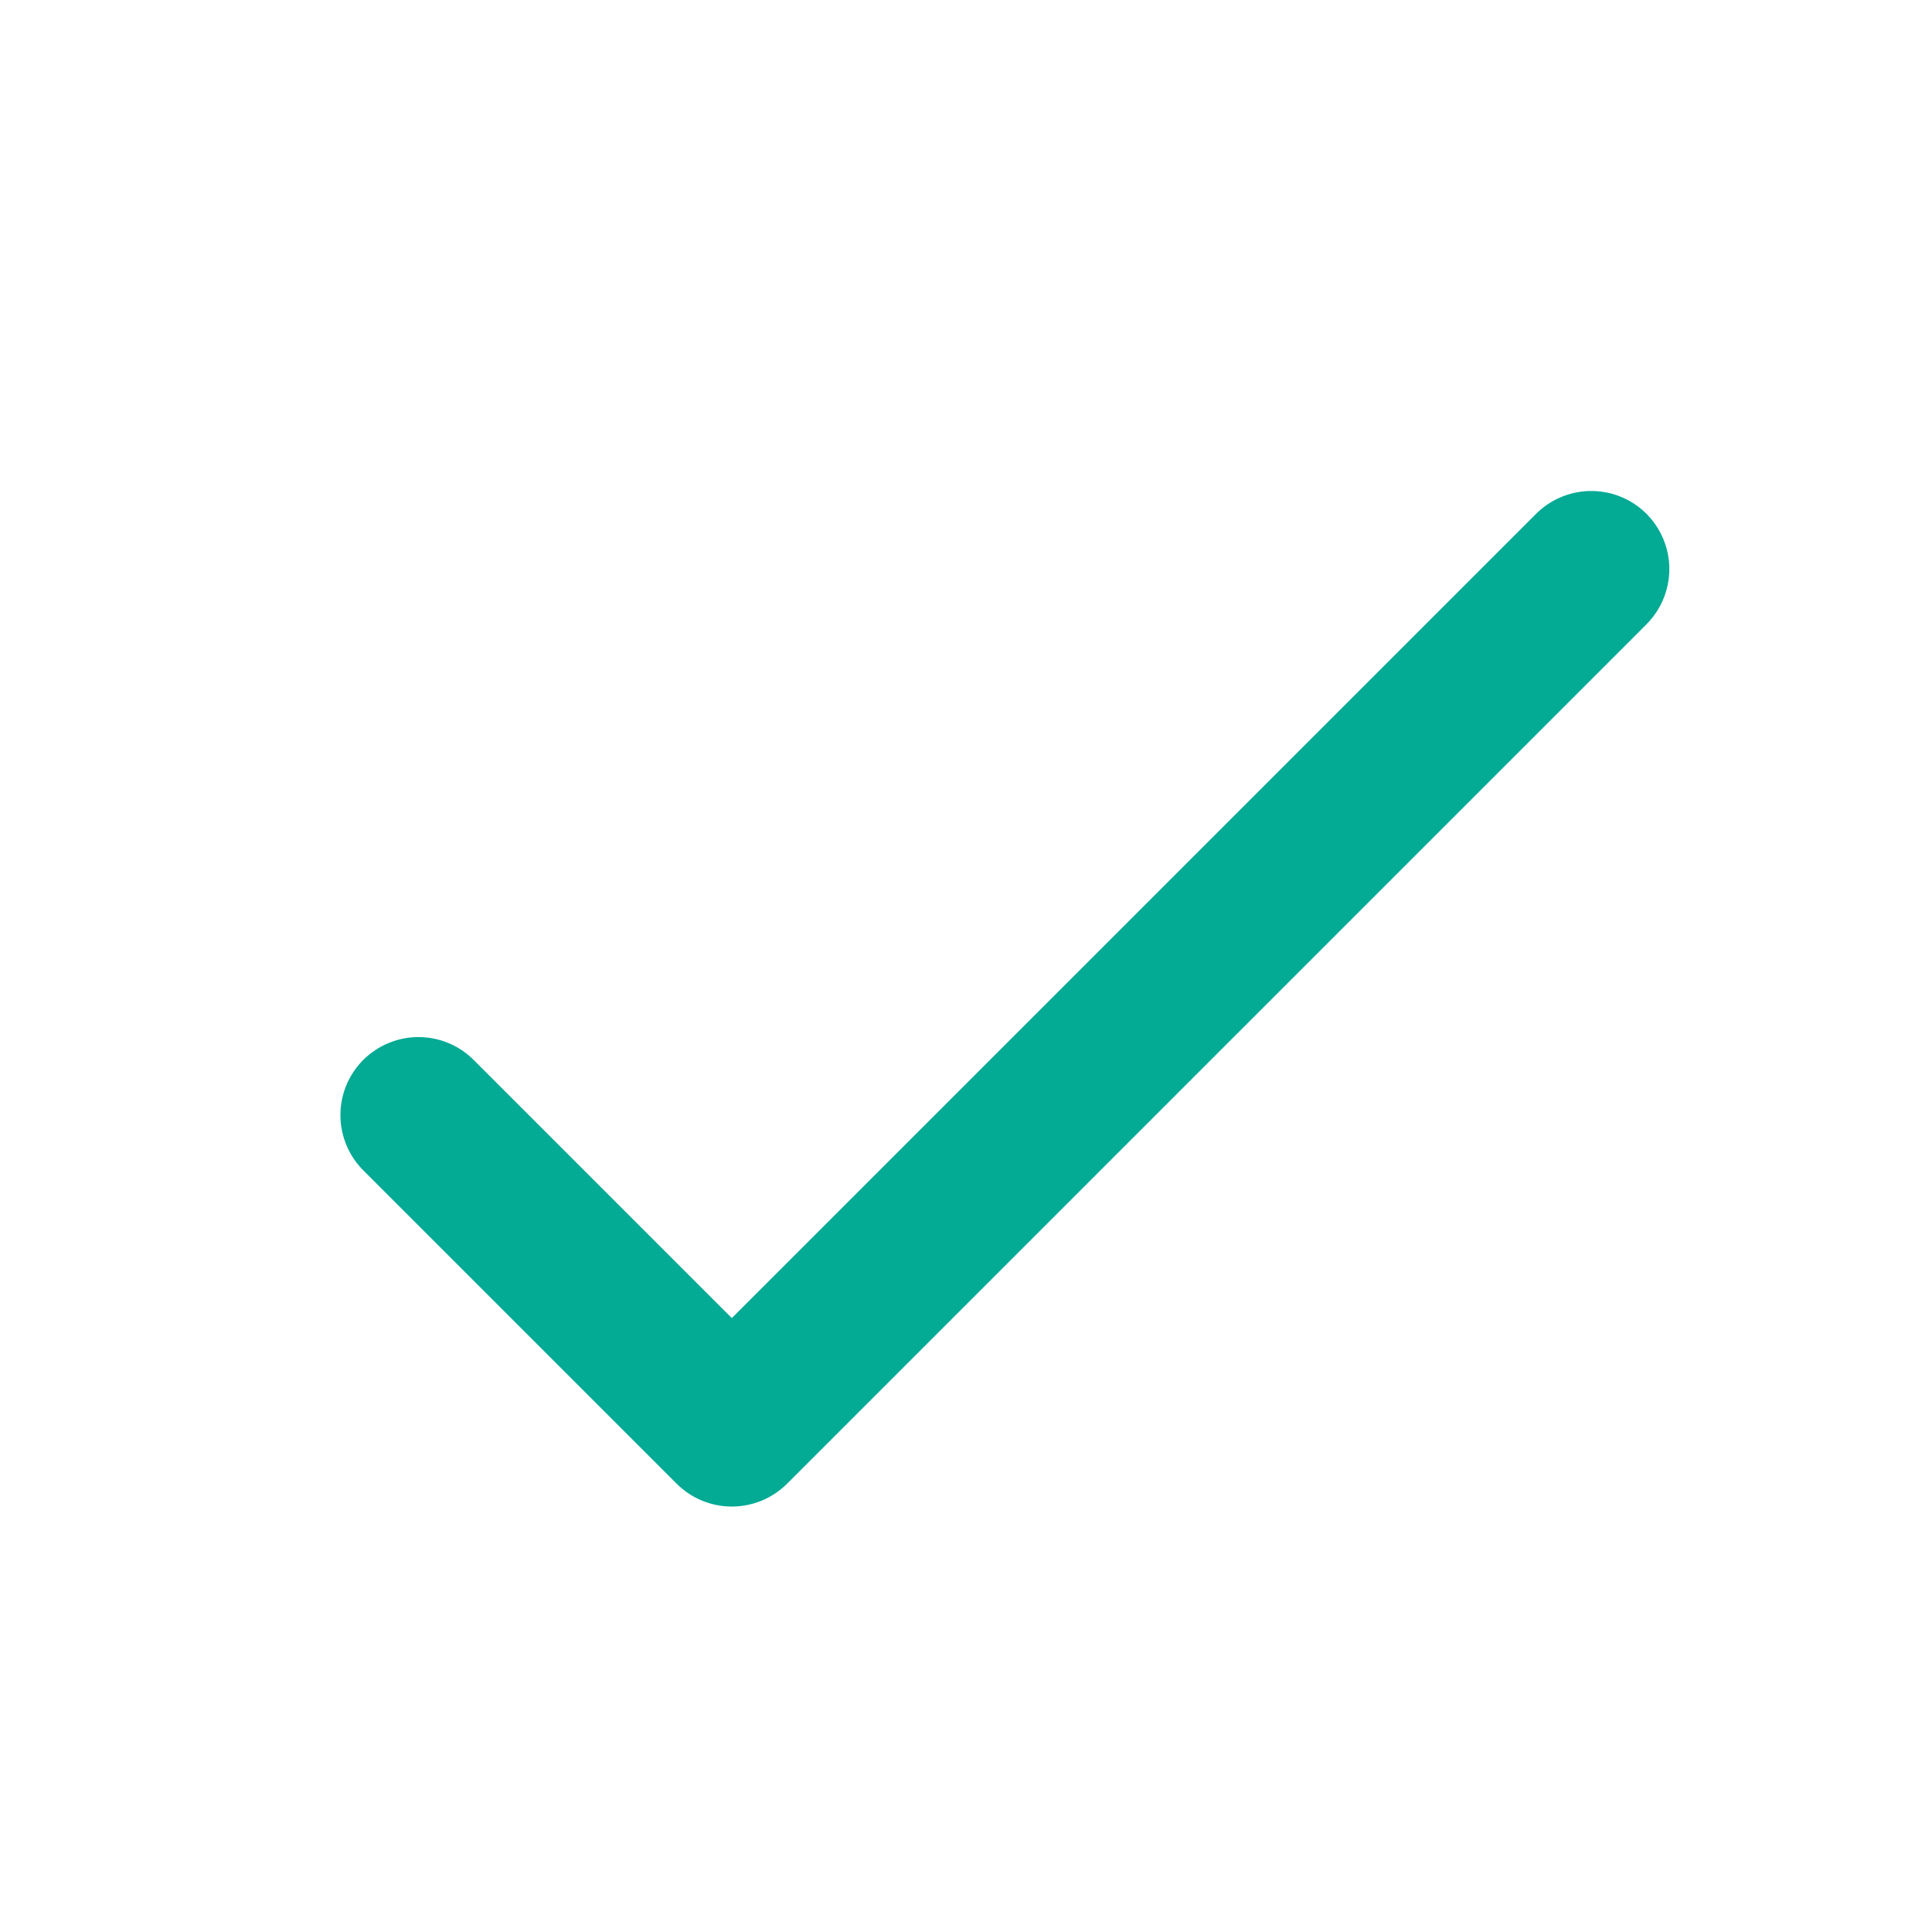
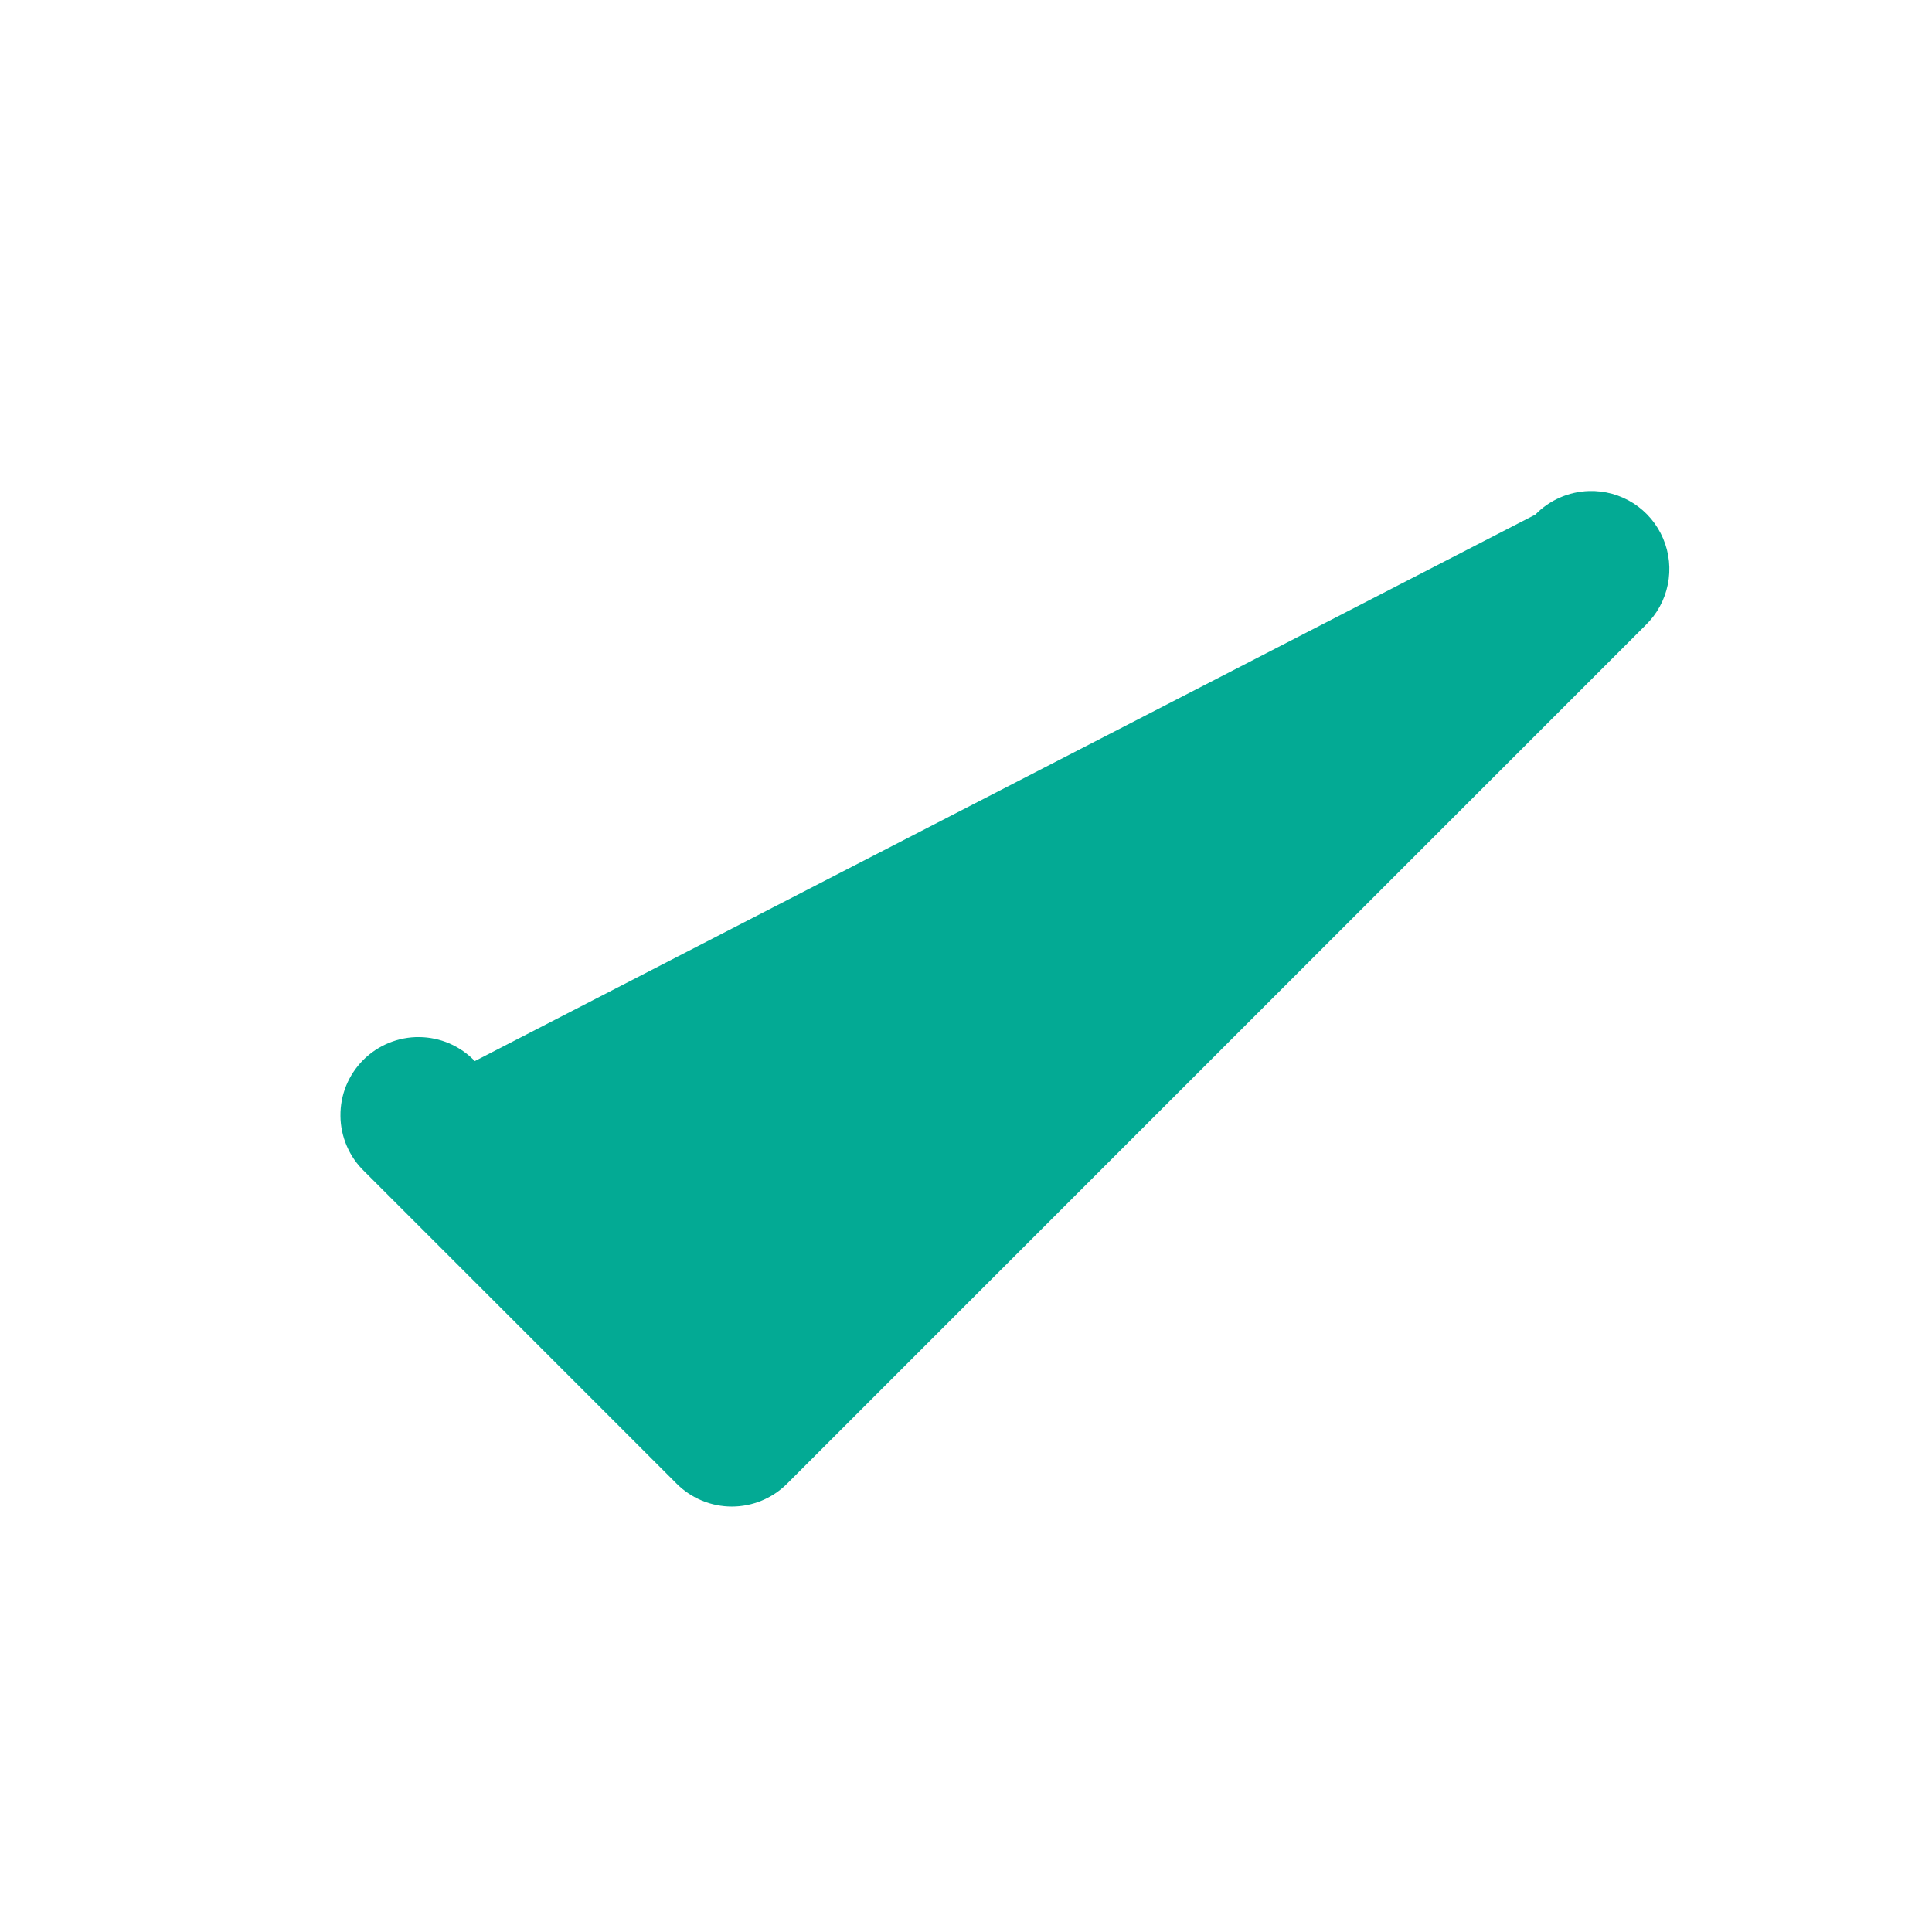
<svg xmlns="http://www.w3.org/2000/svg" width="33" height="33" viewBox="0 0 33 33" fill="none">
-   <path d="M27.141 8.387C26.795 8.397 26.466 8.542 26.224 8.79L12.5 22.514L8.11 18.124C7.987 17.996 7.84 17.894 7.677 17.823C7.514 17.753 7.339 17.716 7.161 17.714C6.984 17.712 6.808 17.746 6.644 17.813C6.48 17.88 6.33 17.979 6.205 18.104C6.08 18.23 5.98 18.379 5.913 18.543C5.846 18.707 5.813 18.884 5.815 19.061C5.816 19.238 5.854 19.413 5.924 19.576C5.994 19.739 6.096 19.886 6.224 20.009L11.558 25.343C11.808 25.593 12.147 25.733 12.5 25.733C12.854 25.733 13.193 25.593 13.443 25.343L28.11 10.676C28.302 10.489 28.434 10.248 28.487 9.984C28.541 9.721 28.513 9.447 28.408 9.2C28.304 8.953 28.127 8.742 27.901 8.597C27.674 8.452 27.41 8.379 27.141 8.387Z" fill="#03AA94" />
+   <path d="M27.141 8.387C26.795 8.397 26.466 8.542 26.224 8.79L8.11 18.124C7.987 17.996 7.84 17.894 7.677 17.823C7.514 17.753 7.339 17.716 7.161 17.714C6.984 17.712 6.808 17.746 6.644 17.813C6.48 17.88 6.33 17.979 6.205 18.104C6.08 18.23 5.98 18.379 5.913 18.543C5.846 18.707 5.813 18.884 5.815 19.061C5.816 19.238 5.854 19.413 5.924 19.576C5.994 19.739 6.096 19.886 6.224 20.009L11.558 25.343C11.808 25.593 12.147 25.733 12.5 25.733C12.854 25.733 13.193 25.593 13.443 25.343L28.11 10.676C28.302 10.489 28.434 10.248 28.487 9.984C28.541 9.721 28.513 9.447 28.408 9.2C28.304 8.953 28.127 8.742 27.901 8.597C27.674 8.452 27.41 8.379 27.141 8.387Z" fill="#03AA94" />
</svg>